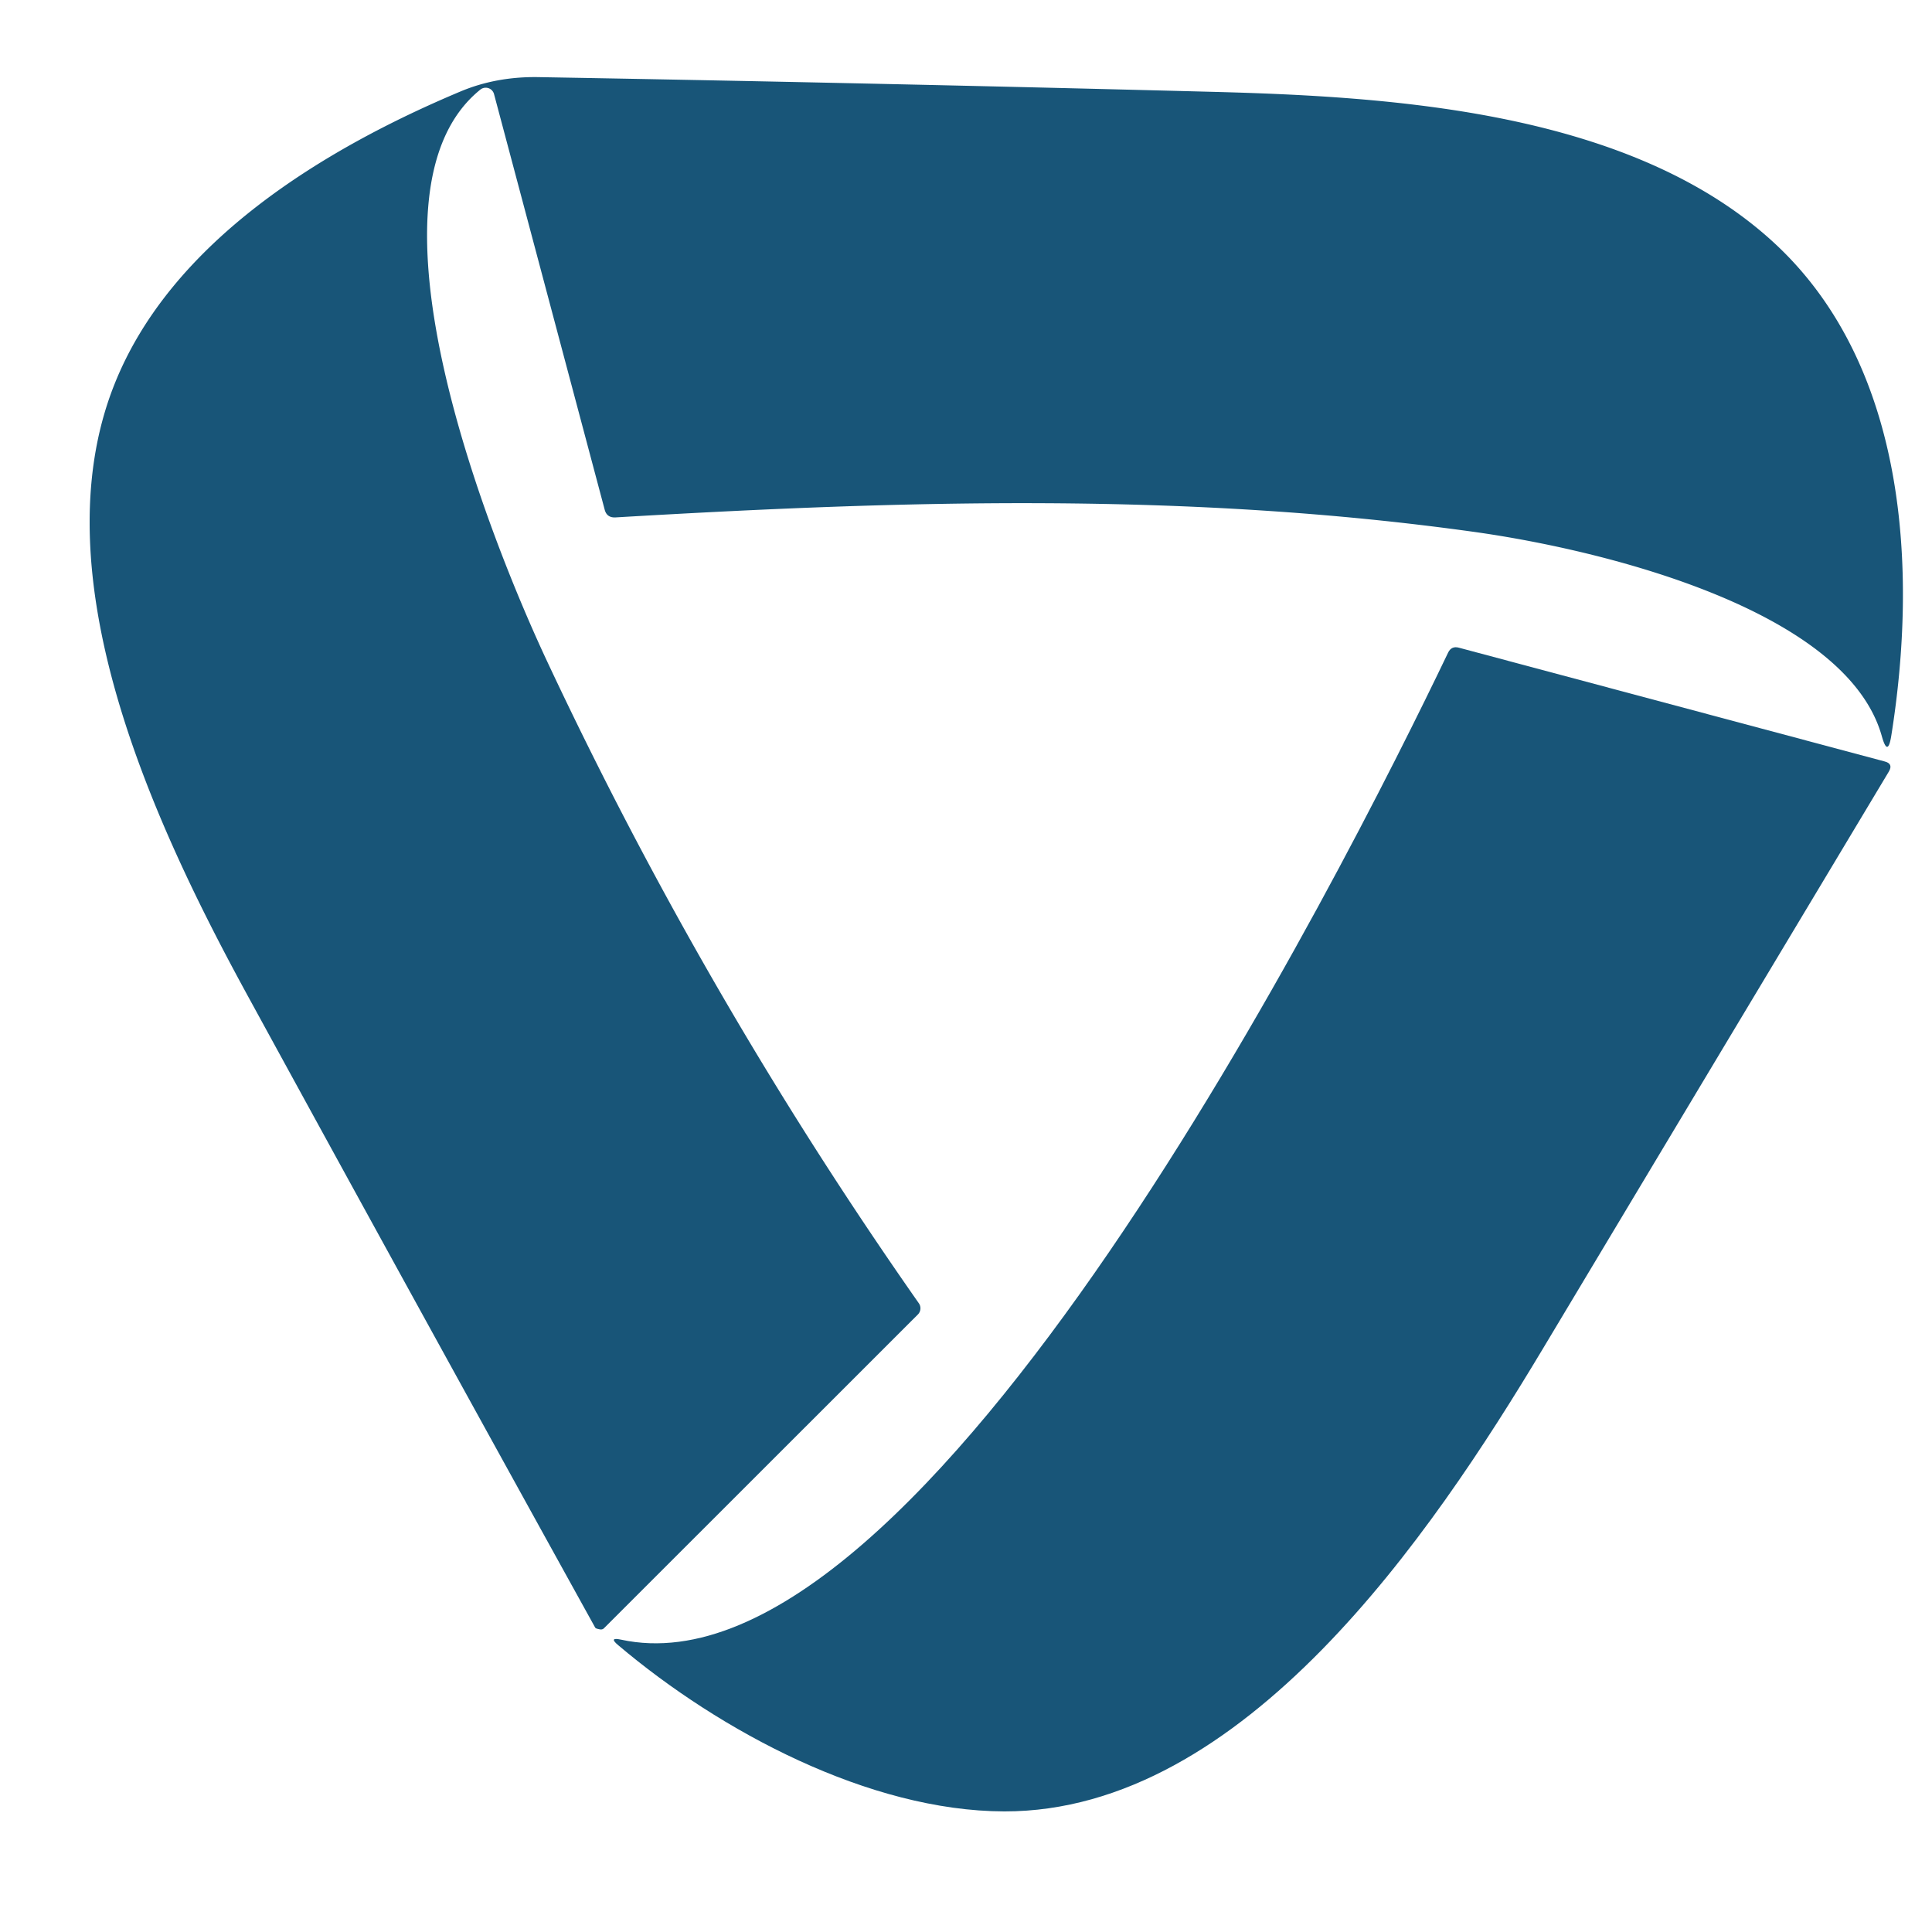
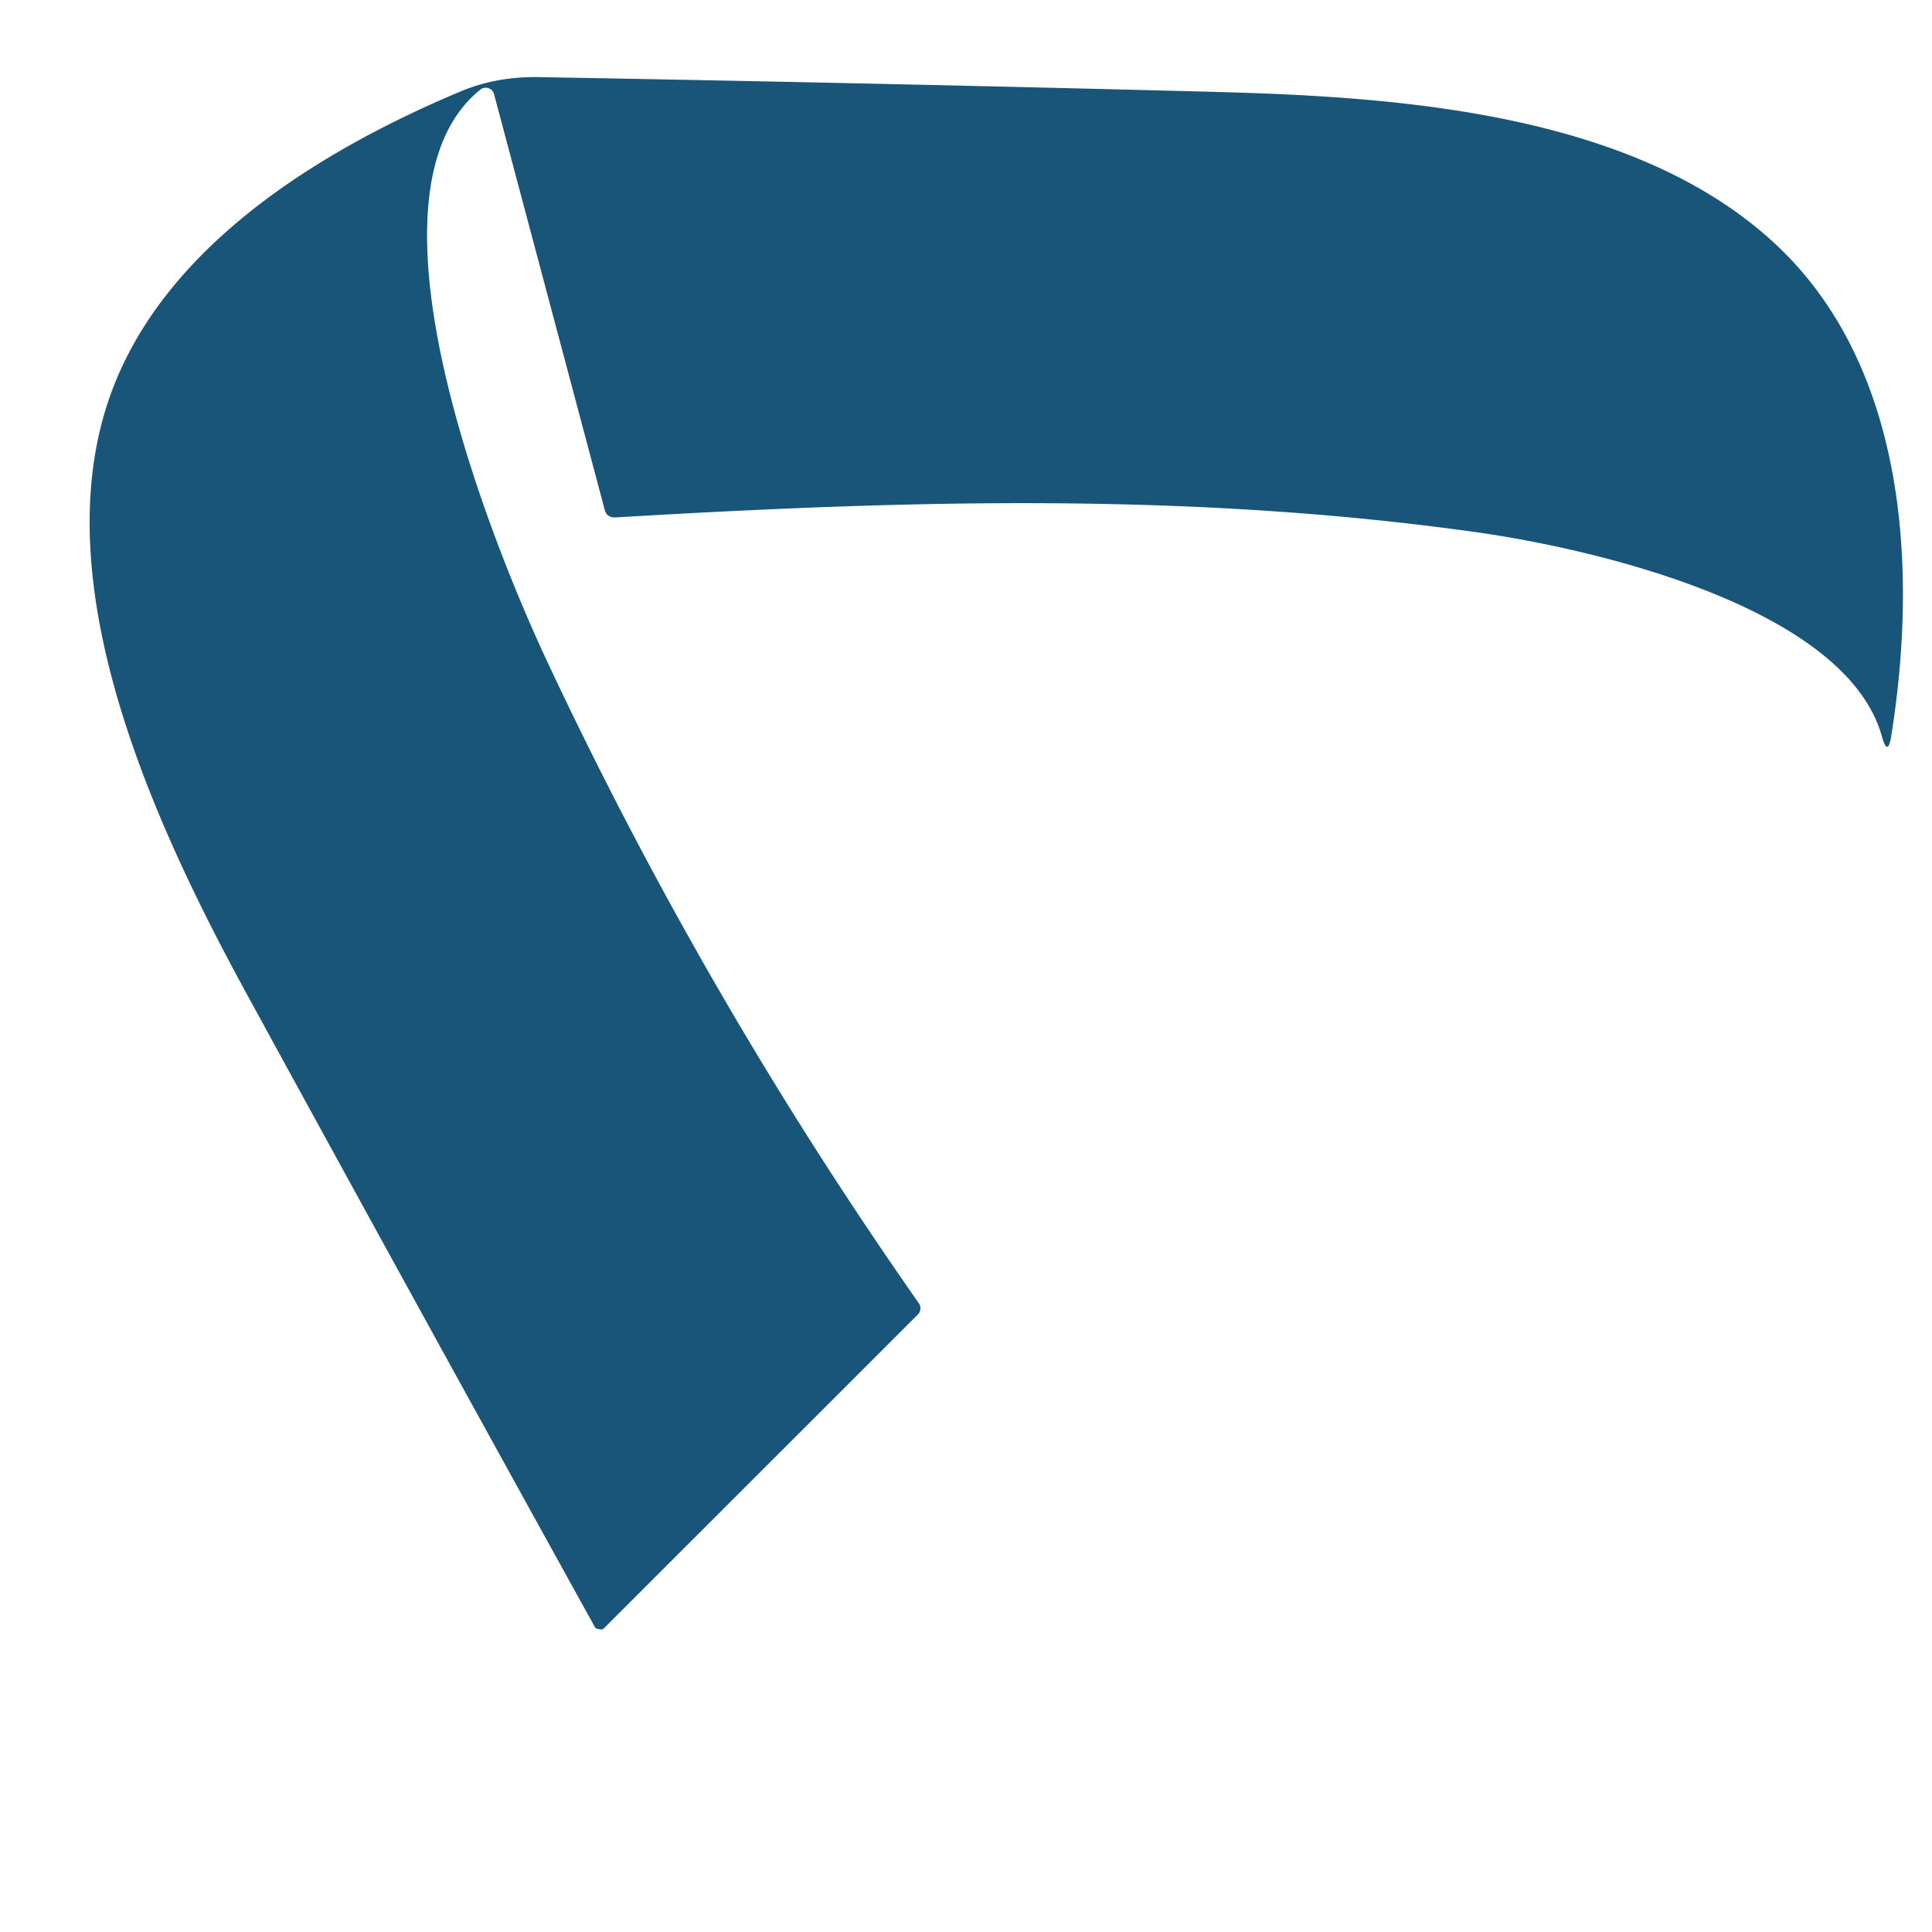
<svg xmlns="http://www.w3.org/2000/svg" version="1.1" viewBox="0.00 0.00 128.00 128.00">
  <path fill="#185578" d="   M 31.82 5.94   C 23.23 12.87 32.58 35.99 36.25 43.82   Q 46.70 66.11 60.88 86.35   A 0.58 0.58 0.0 0 1 60.82 87.08   L 40.03 107.86   Q 39.92 107.98 39.75 107.95   Q 39.62 107.93 39.51 107.89   Q 39.45 107.87 39.42 107.81   Q 27.89 86.97 16.46 66.06   C 10.05 54.35 2.59 38.09 7.56 25.52   C 11.32 15.98 21.53 9.83 30.51 6.06   Q 32.89 5.06 35.70 5.11   Q 57.94 5.50 80.18 6.08   C 92.23 6.39 108.21 7.34 117.69 16.23   C 126.30 24.32 127.07 37.68 125.30 48.76   Q 125.07 50.18 124.68 48.79   C 122.35 40.43 106.33 36.46 97.74 35.25   C 78.65 32.58 59.94 33.15 40.78 34.28   Q 40.20 34.31 40.06 33.76   L 32.73 6.23   A 0.57 0.57 0.0 0 0 31.82 5.94   Z" />
-   <path fill="#185578" d="   M 102.20 89.39   C 94.84 101.67 82.42 120.03 66.54 120.01   C 57.59 119.99 47.71 114.71 40.96 109.00   Q 40.30 108.45 41.14 108.63   C 61.18 112.99 89.06 57.60 95.94 43.24   Q 96.16 42.78 96.65 42.91   L 124.87 50.45   Q 125.45 50.60 125.14 51.12   Q 113.73 70.14 102.20 89.39   Z" />
</svg>